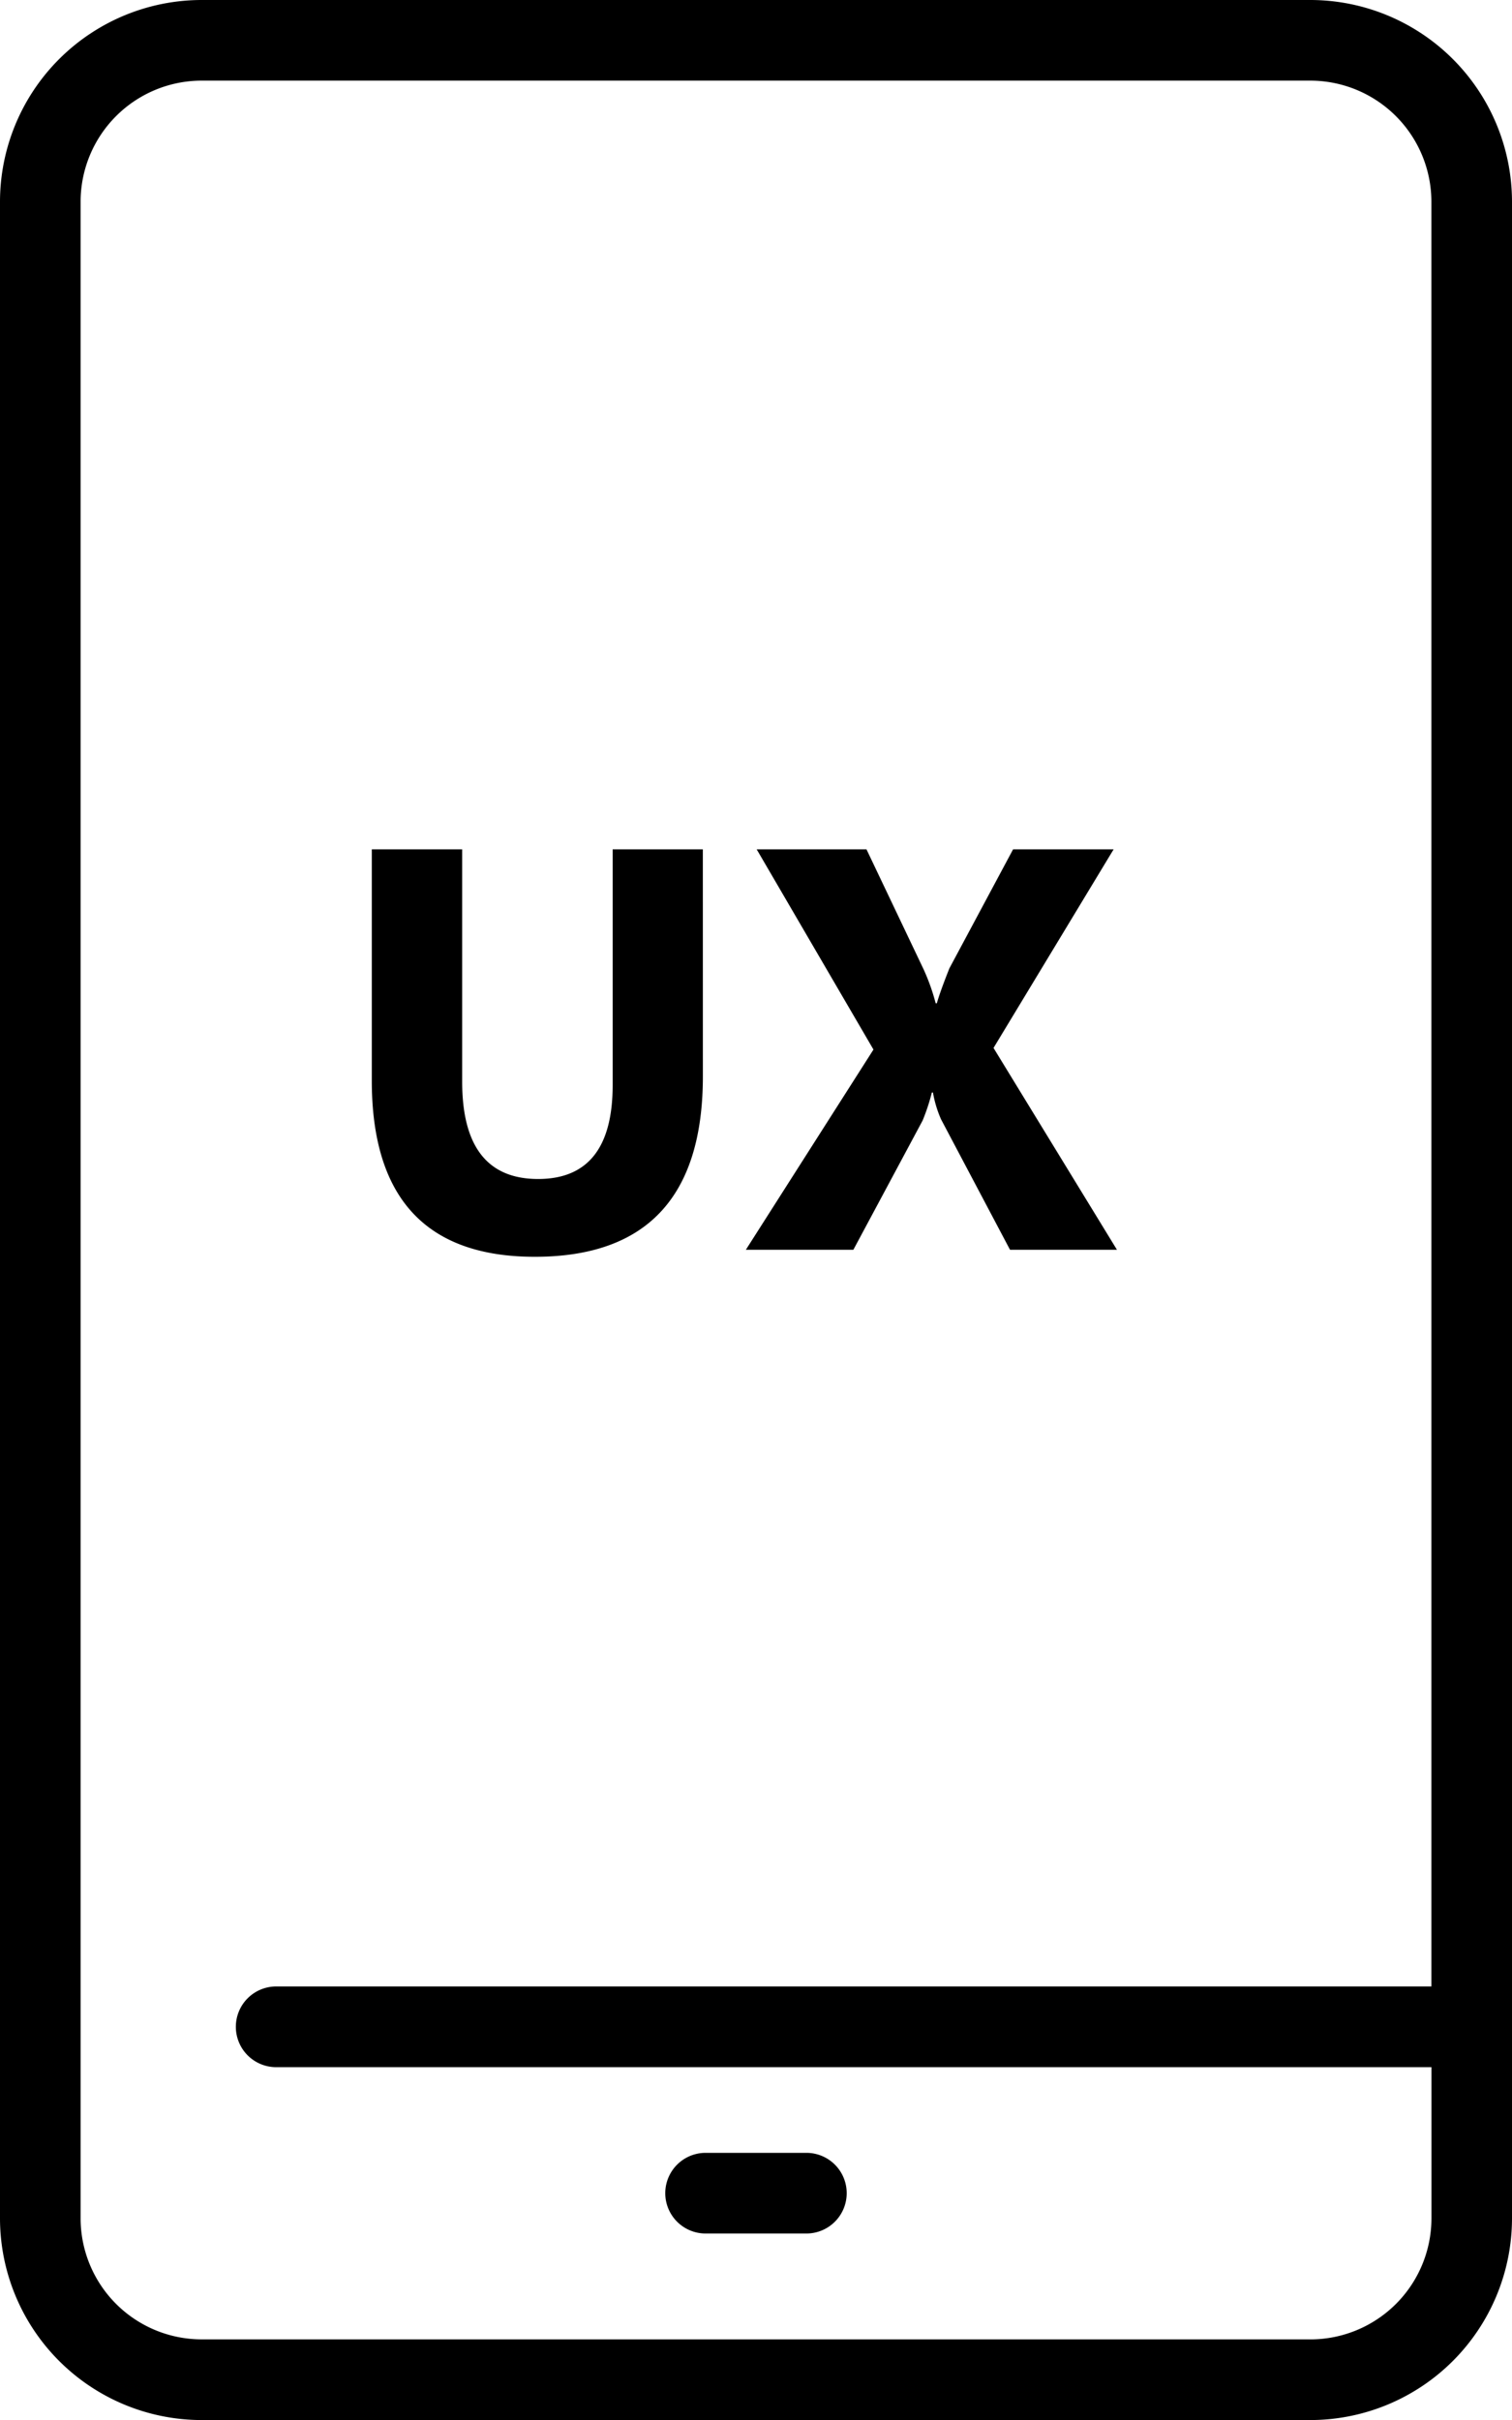
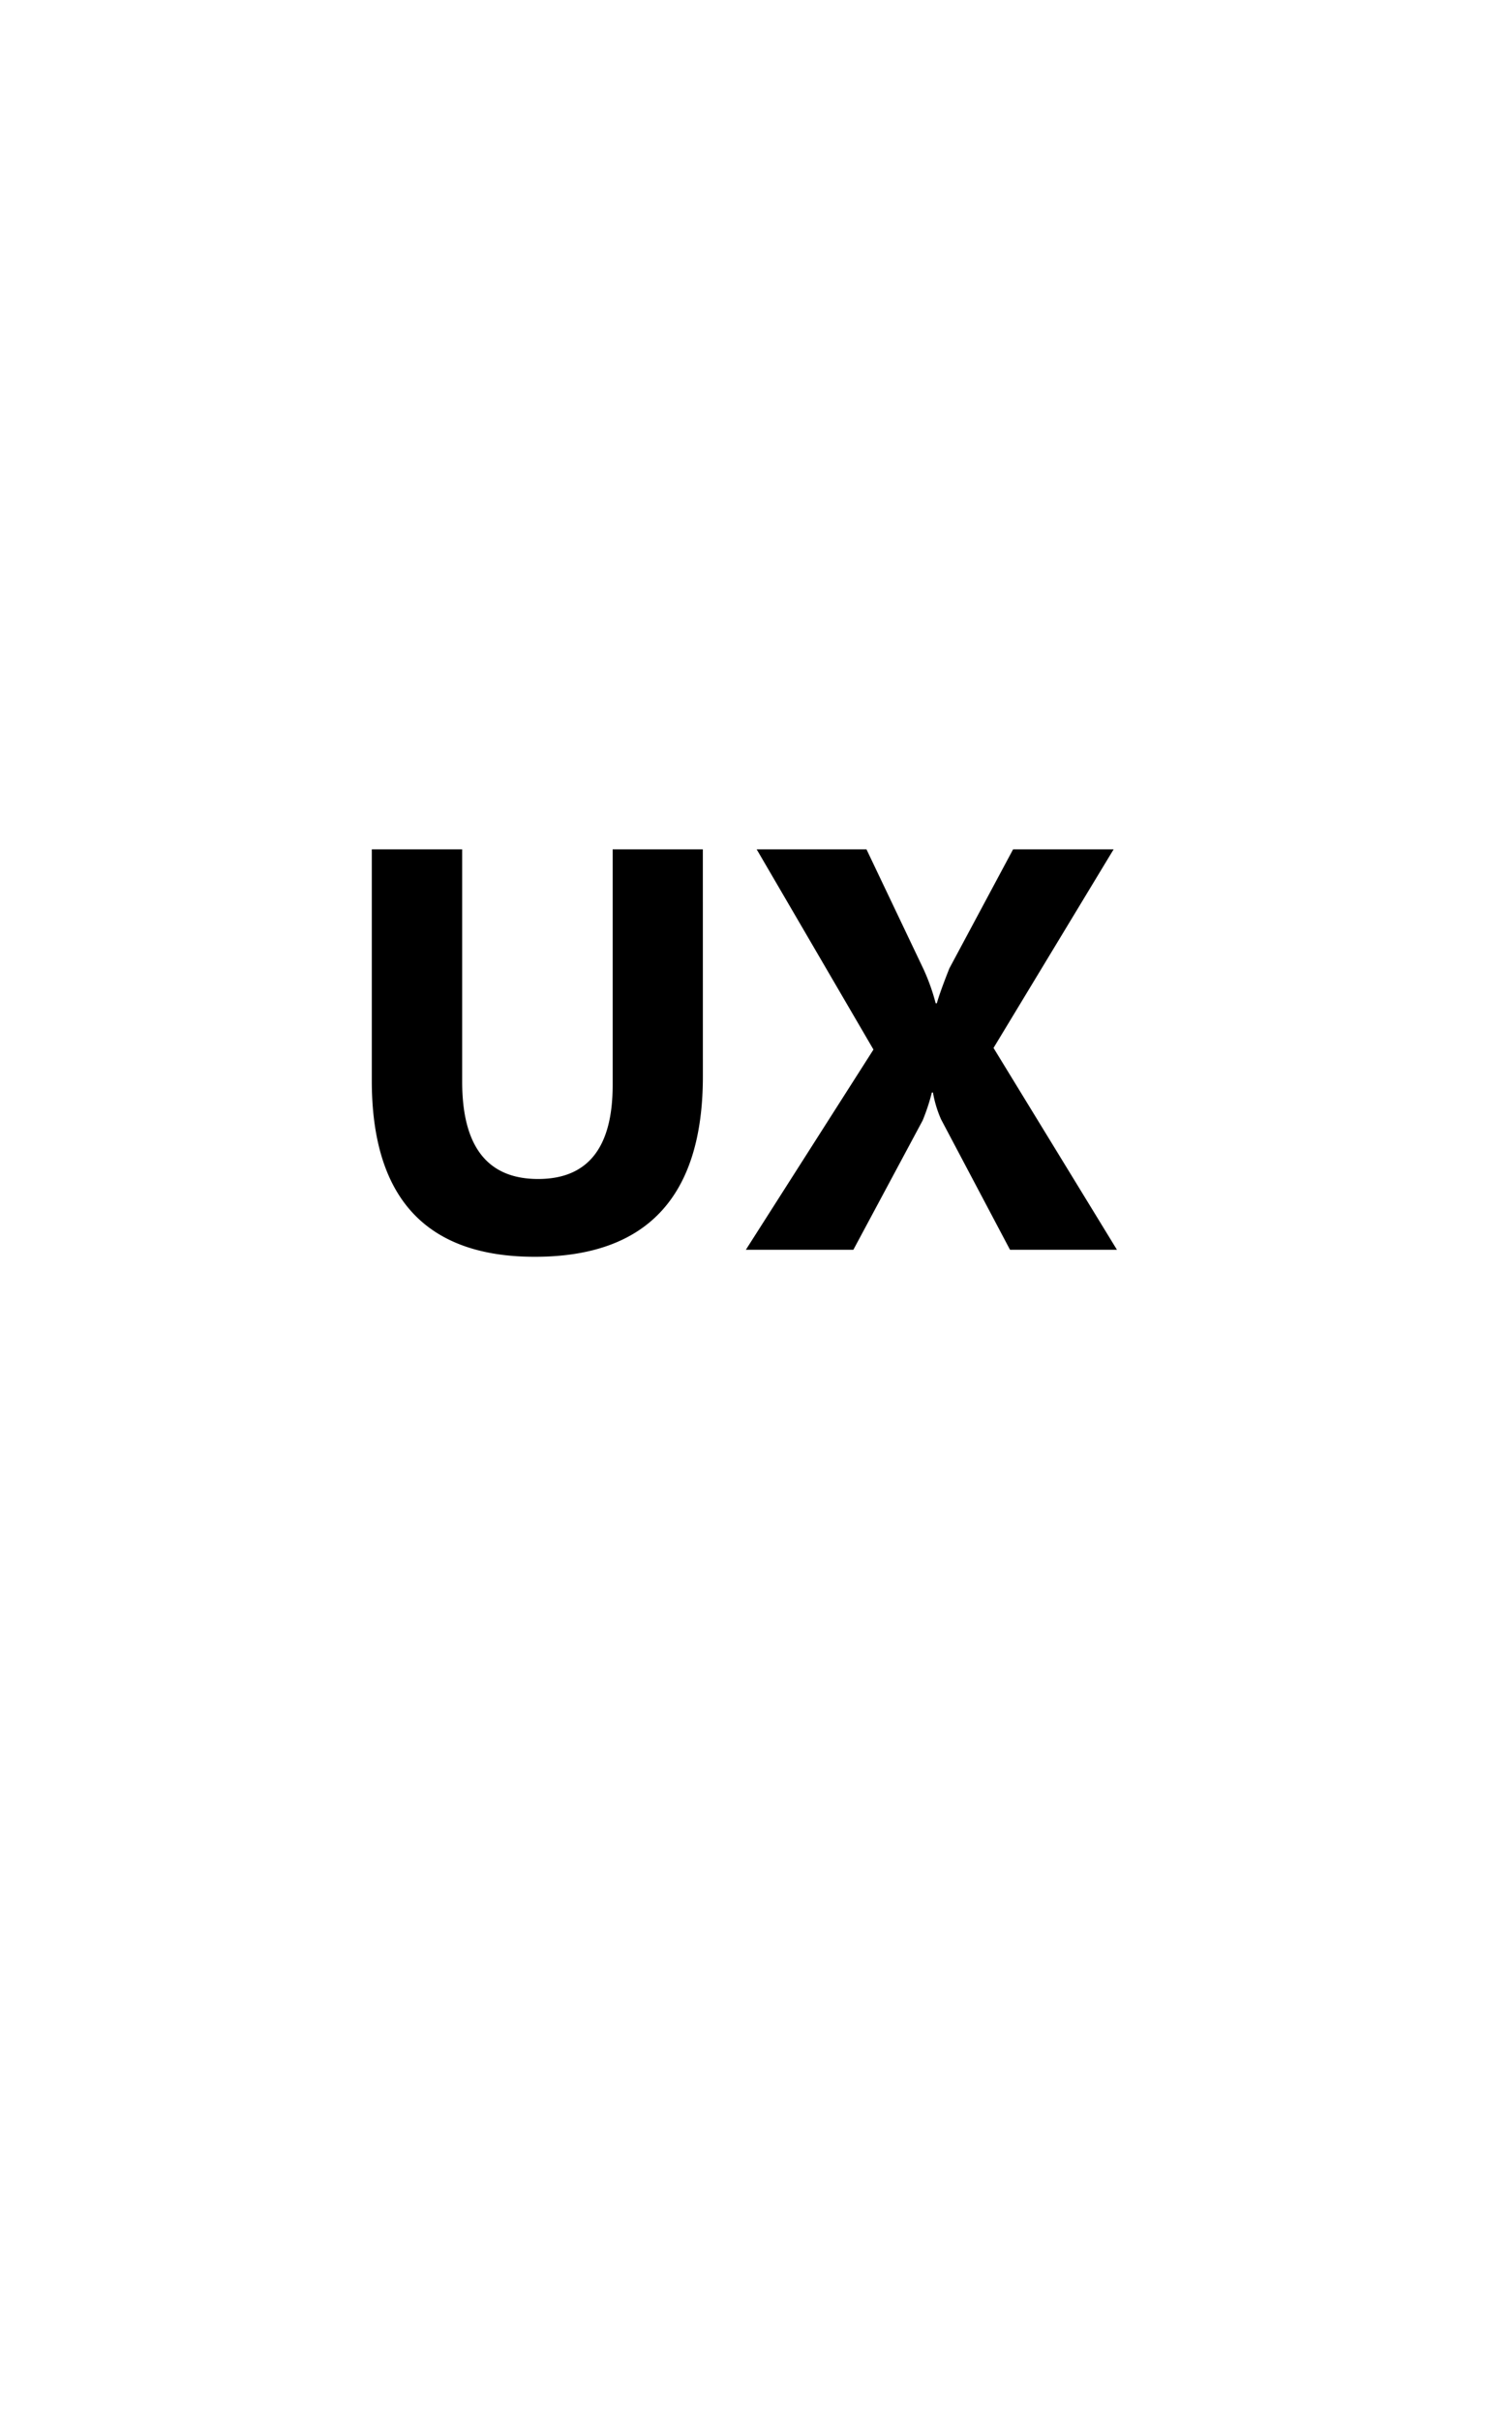
<svg xmlns="http://www.w3.org/2000/svg" width="52.88" height="84.611" viewBox="0 0 52.88 84.611">
  <g id="Group_5353" data-name="Group 5353" transform="translate(-2081 -730.305)">
-     <path id="Path_51" data-name="Path 51" d="M1085.332,143.428h-38.78a7.058,7.058,0,0,0-7.049,7.051v70.508a7.058,7.058,0,0,0,7.049,7.051h38.78a7.058,7.058,0,0,0,7.051-7.051V150.479a7.058,7.058,0,0,0-7.051-7.051Zm0,81.789h-38.78a4.235,4.235,0,0,1-4.23-4.23V150.479a4.236,4.236,0,0,1,4.23-4.232h38.78a4.238,4.238,0,0,1,4.232,4.232v62.4H1049.2a1.411,1.411,0,1,0,0,2.821h40.366v5.288a4.236,4.236,0,0,1-4.232,4.23Zm-16.217-5.112a1.41,1.41,0,0,1-1.409,1.411h-3.526a1.41,1.41,0,0,1,0-2.82h3.526a1.409,1.409,0,0,1,1.409,1.409Z" transform="translate(1041.497 586.877)" />
-     <path id="Path_52" data-name="Path 52" d="M13.018-6.064q0,6.309-5.879,6.309-5.7,0-5.7-6.162V-14H4.6v8.125q0,3.4,2.656,3.4,2.607,0,2.607-3.281V-14h3.154ZM27.5,0H23.76L21.348-4.561a4,4,0,0,1-.283-.937h-.039a7.1,7.1,0,0,1-.322.977L18.281,0h-3.76l4.463-7L14.9-14H18.74l2,4.2a7.256,7.256,0,0,1,.42,1.182H21.2q.117-.41.439-1.221L23.867-14h3.516l-4.2,6.943Z" transform="translate(2092.564 774)" />
+     <path id="Path_52" data-name="Path 52" d="M13.018-6.064q0,6.309-5.879,6.309-5.7,0-5.7-6.162V-14H4.6v8.125q0,3.4,2.656,3.4,2.607,0,2.607-3.281V-14h3.154ZM27.5,0H23.76L21.348-4.561a4,4,0,0,1-.283-.937h-.039a7.1,7.1,0,0,1-.322.977L18.281,0h-3.76l4.463-7L14.9-14H18.74l2,4.2a7.256,7.256,0,0,1,.42,1.182H21.2q.117-.41.439-1.221L23.867-14h3.516l-4.2,6.943" transform="translate(2092.564 774)" />
  </g>
</svg>